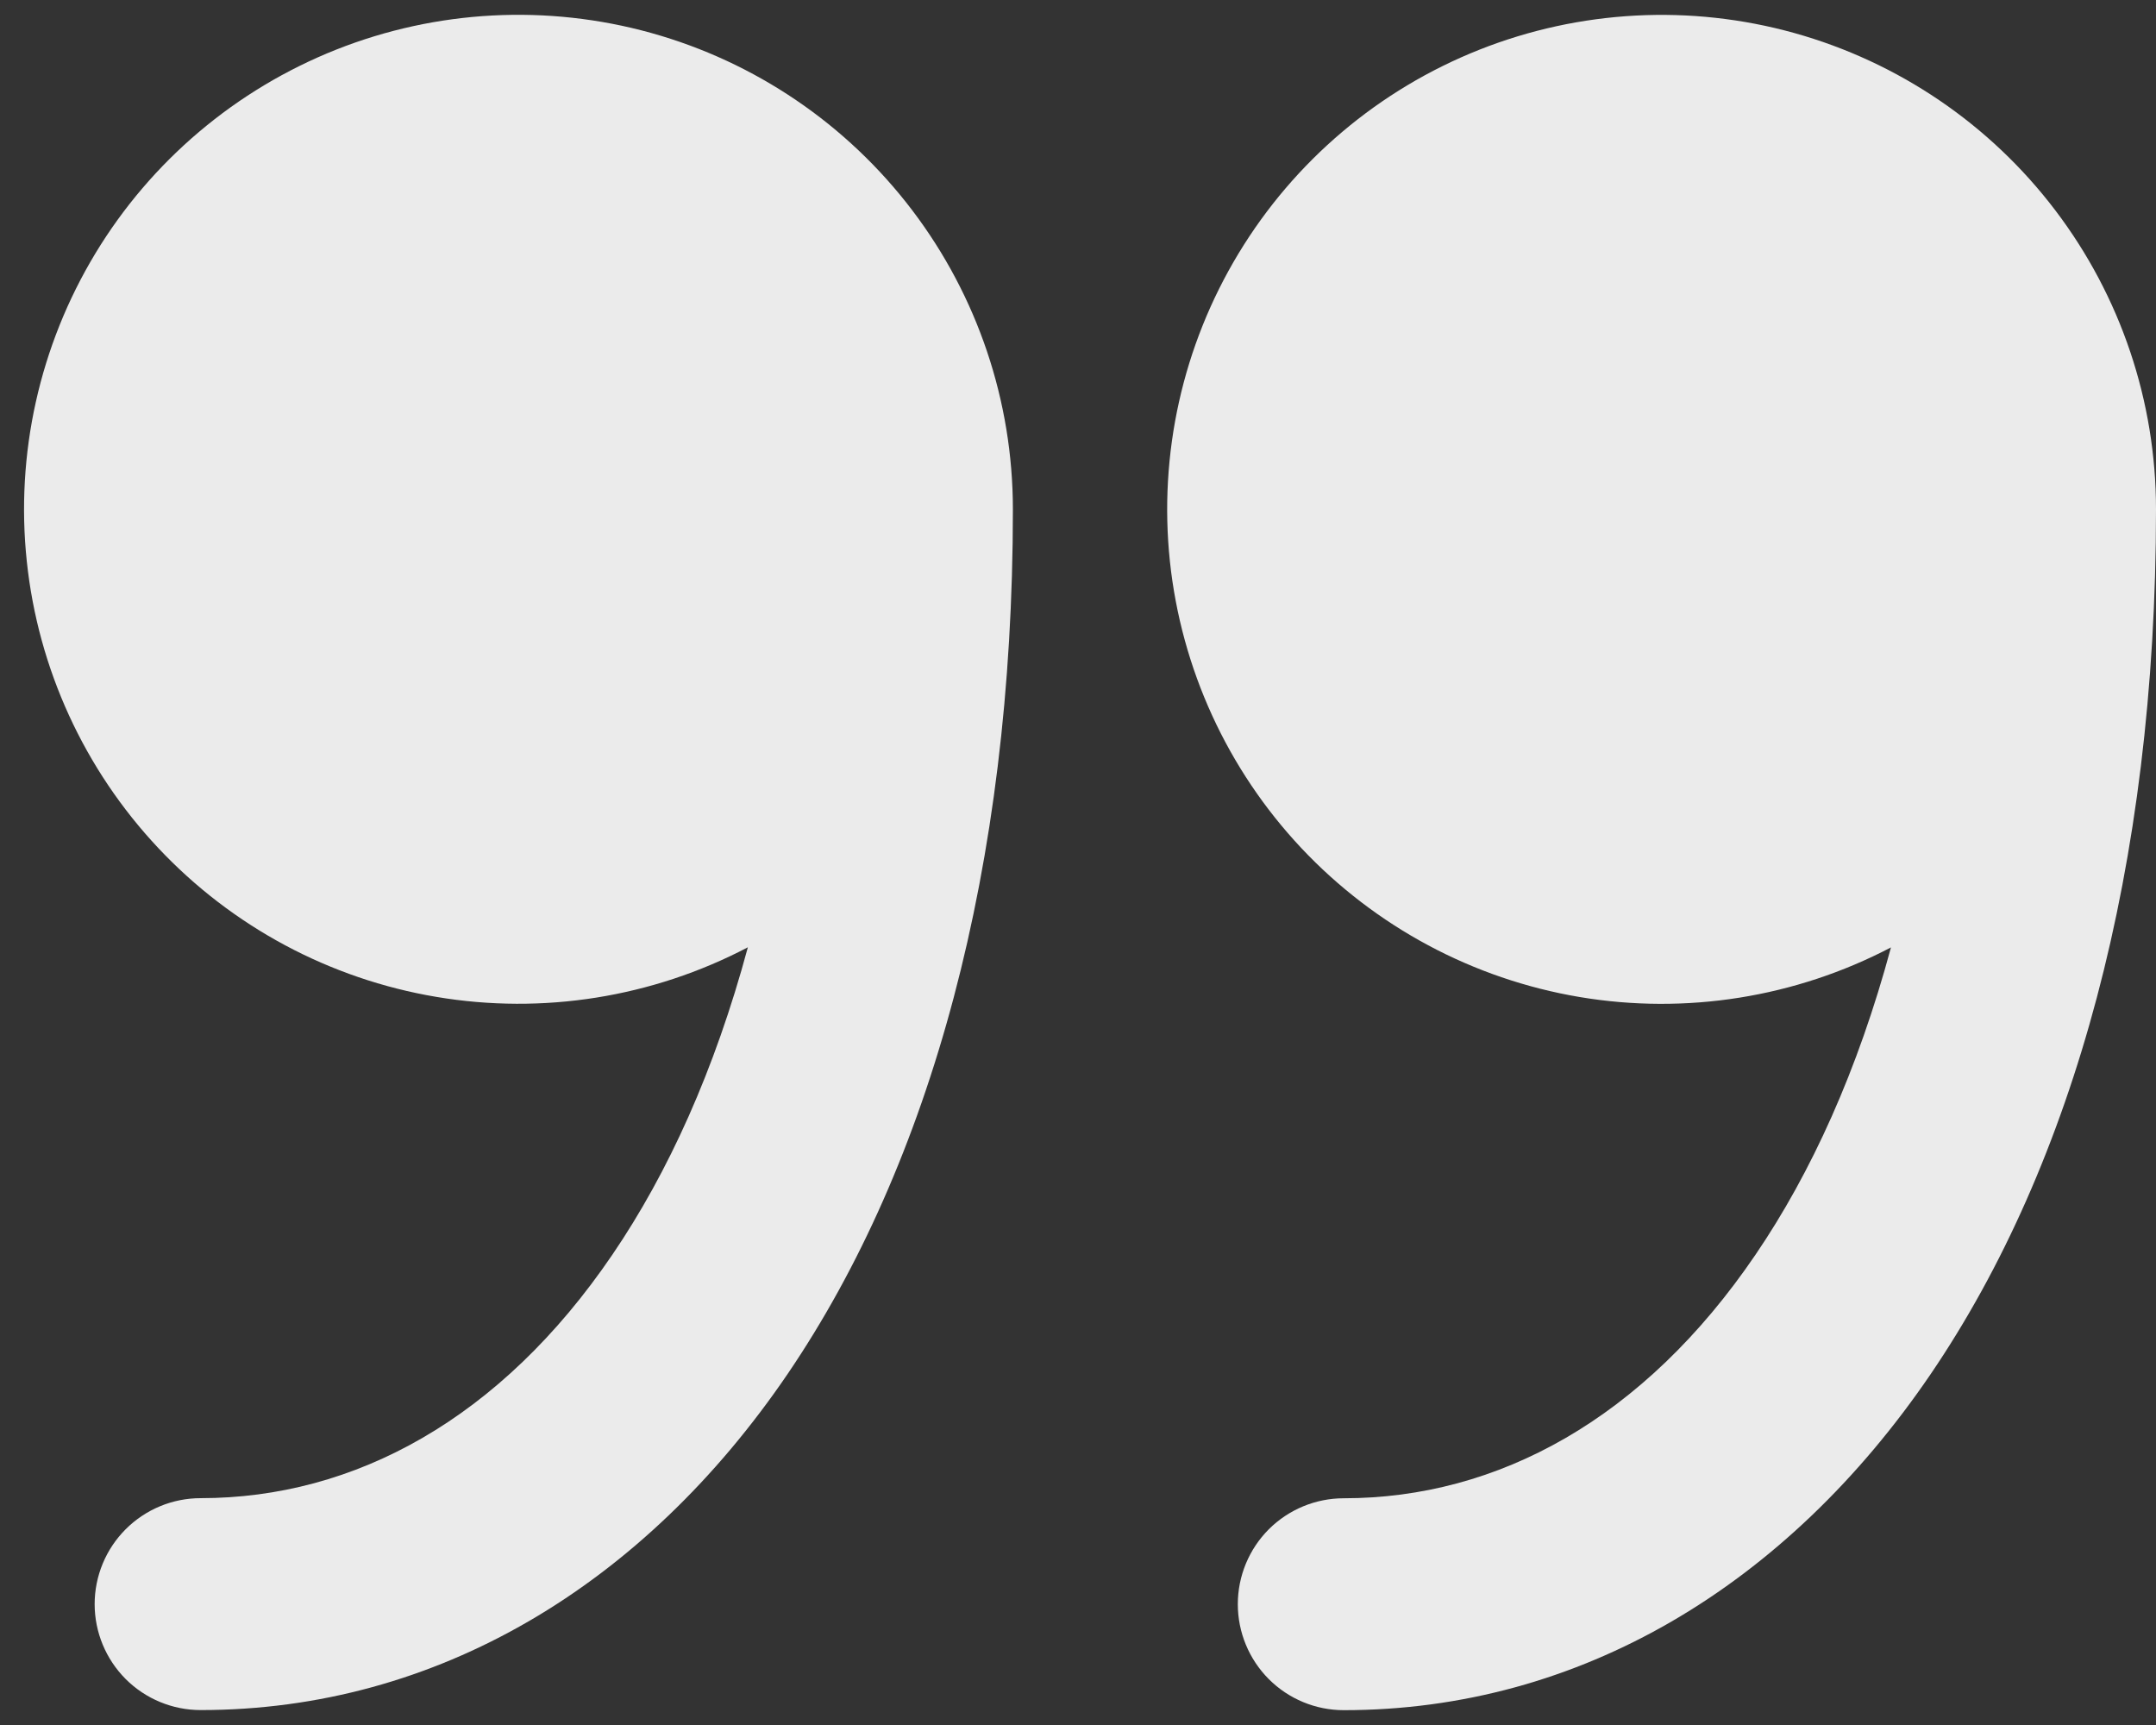
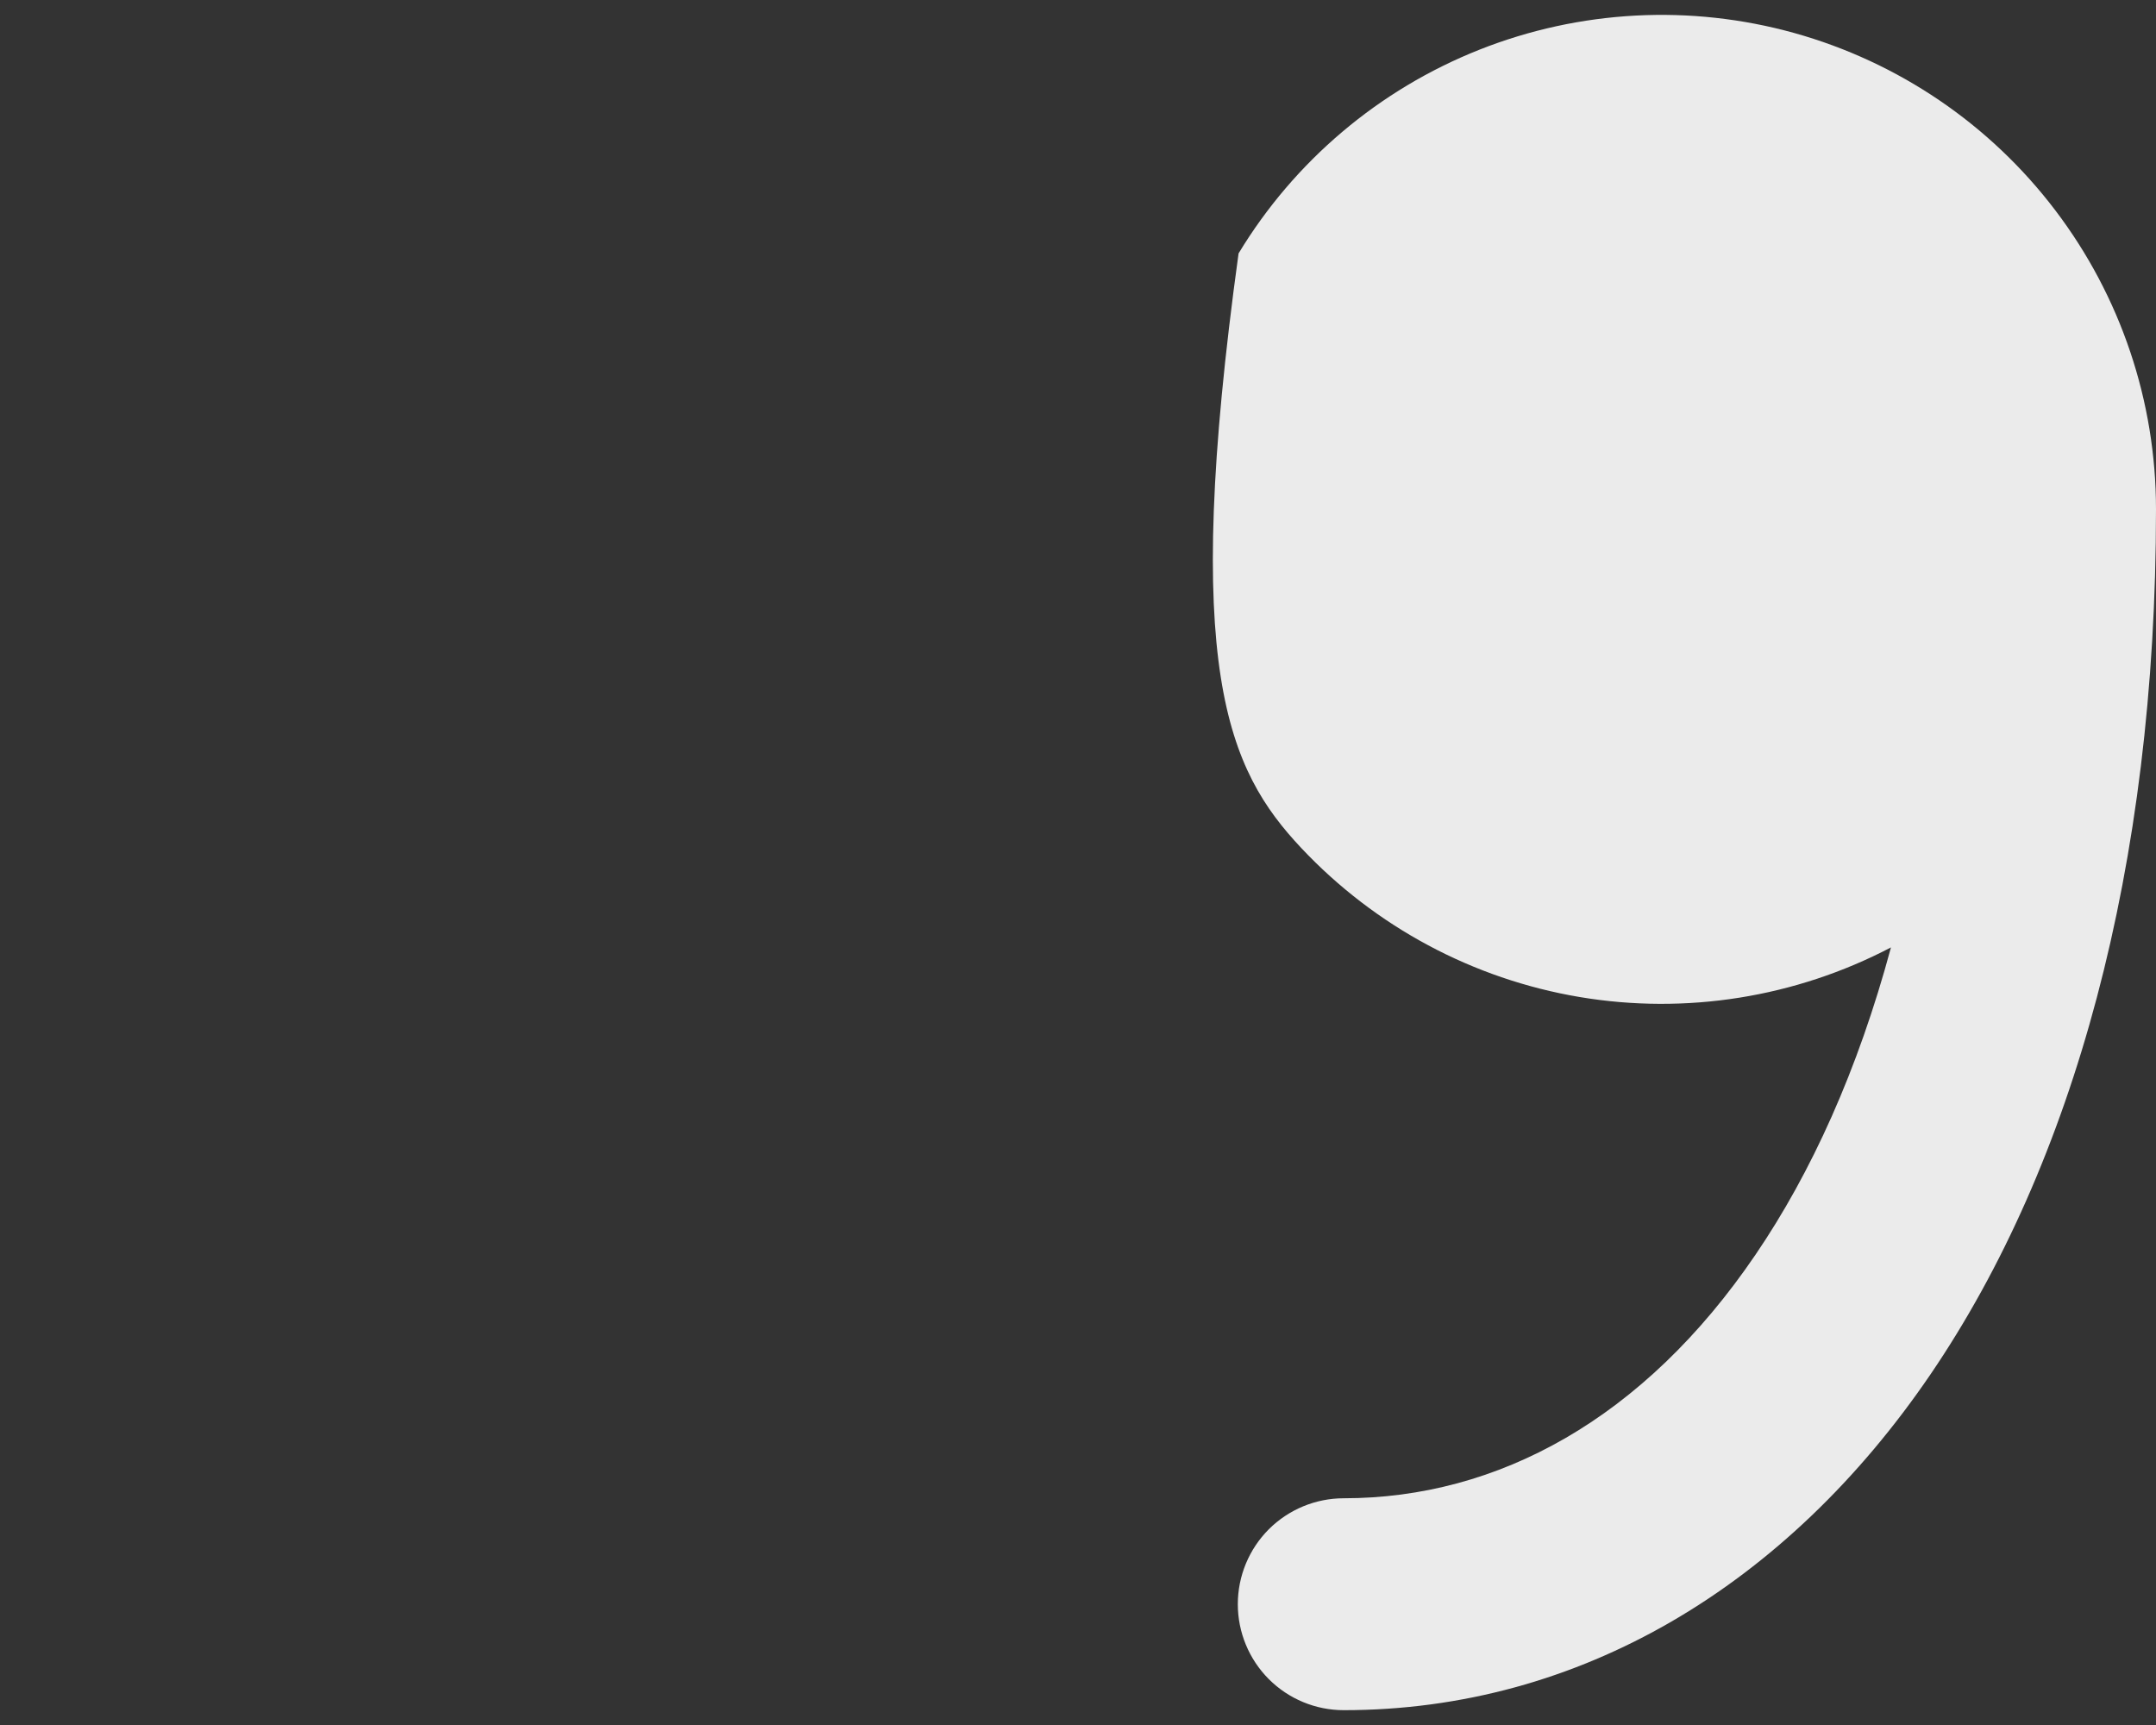
<svg xmlns="http://www.w3.org/2000/svg" width="40" height="32" viewBox="0 0 40 32" fill="none">
  <rect x="0" y="0" width="40" height="32" fill="#333333" stroke="none" />
-   <path d="M18.792 9.446C18.791 7.443 18.136 5.495 16.924 3.9C15.713 2.305 14.012 1.15 12.083 0.612C10.153 0.074 8.101 0.182 6.239 0.92C4.377 1.659 2.807 2.986 1.77 4.7C0.734 6.414 0.286 8.42 0.497 10.412C0.707 12.404 1.564 14.272 2.936 15.731C4.308 17.191 6.12 18.161 8.096 18.493C10.071 18.826 12.101 18.503 13.875 17.573C13.262 19.848 12.397 21.754 11.362 23.274C9.291 26.319 6.579 27.792 3.722 27.792C3.201 27.792 2.701 27.999 2.332 28.368C1.964 28.736 1.756 29.236 1.756 29.758C1.756 30.279 1.964 30.779 2.332 31.148C2.701 31.516 3.201 31.723 3.722 31.723C8.101 31.723 11.944 29.409 14.614 25.486C17.261 21.591 18.792 16.095 18.792 9.446Z" fill="#EBEBEB" />
-   <path d="M40 9.448C40 7.445 39.344 5.497 38.132 3.902C36.921 2.306 35.221 1.152 33.291 0.613C31.362 0.075 29.309 0.184 27.447 0.922C25.585 1.66 24.016 2.987 22.979 4.701C21.942 6.415 21.495 8.421 21.705 10.413C21.916 12.405 22.772 14.274 24.144 15.733C25.517 17.192 27.329 18.162 29.304 18.495C31.279 18.827 33.309 18.504 35.083 17.575C34.47 19.85 33.605 21.755 32.57 23.275C30.5 26.321 27.787 27.794 24.93 27.794C24.409 27.794 23.909 28.001 23.54 28.369C23.172 28.738 22.965 29.238 22.965 29.759C22.965 30.28 23.172 30.78 23.54 31.149C23.909 31.518 24.409 31.725 24.93 31.725C29.31 31.725 33.152 29.41 35.822 25.487C38.469 21.593 40 16.097 40 9.448Z" fill="#EBEBEB" />
+   <path d="M40 9.448C40 7.445 39.344 5.497 38.132 3.902C36.921 2.306 35.221 1.152 33.291 0.613C31.362 0.075 29.309 0.184 27.447 0.922C25.585 1.66 24.016 2.987 22.979 4.701C21.916 12.405 22.772 14.274 24.144 15.733C25.517 17.192 27.329 18.162 29.304 18.495C31.279 18.827 33.309 18.504 35.083 17.575C34.47 19.85 33.605 21.755 32.57 23.275C30.5 26.321 27.787 27.794 24.93 27.794C24.409 27.794 23.909 28.001 23.54 28.369C23.172 28.738 22.965 29.238 22.965 29.759C22.965 30.28 23.172 30.78 23.54 31.149C23.909 31.518 24.409 31.725 24.93 31.725C29.31 31.725 33.152 29.41 35.822 25.487C38.469 21.593 40 16.097 40 9.448Z" fill="#EBEBEB" />
</svg>